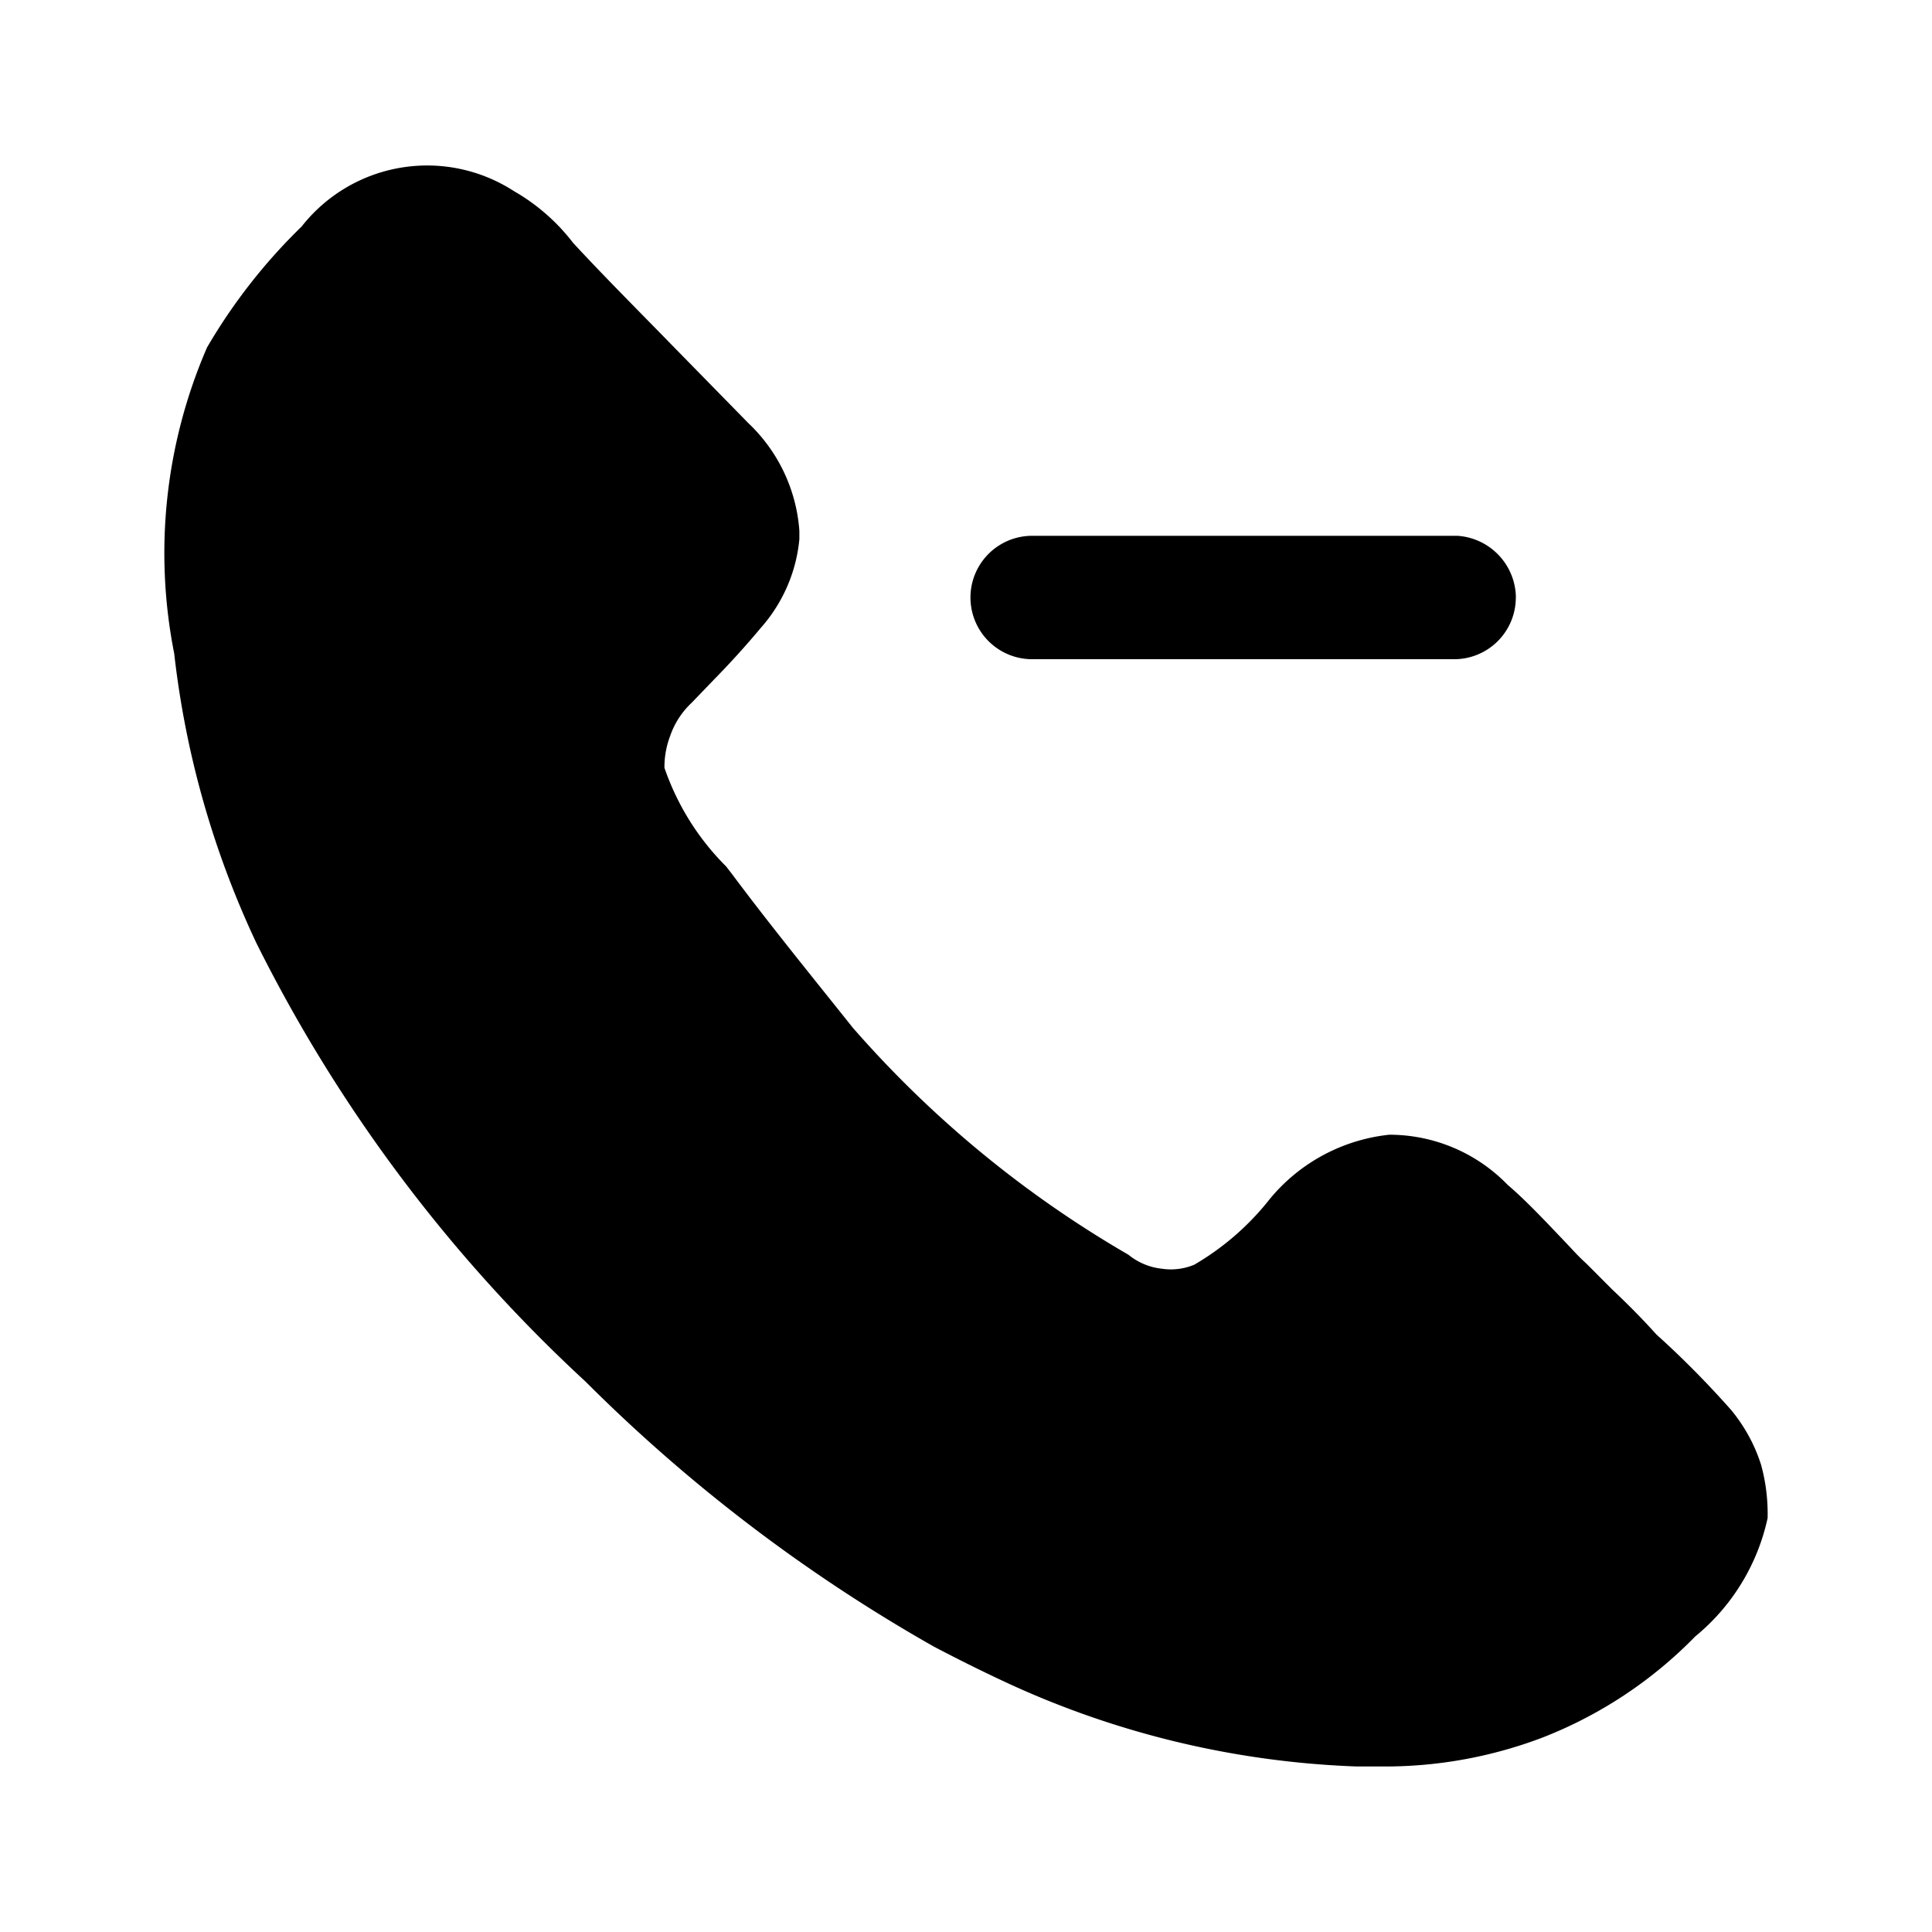
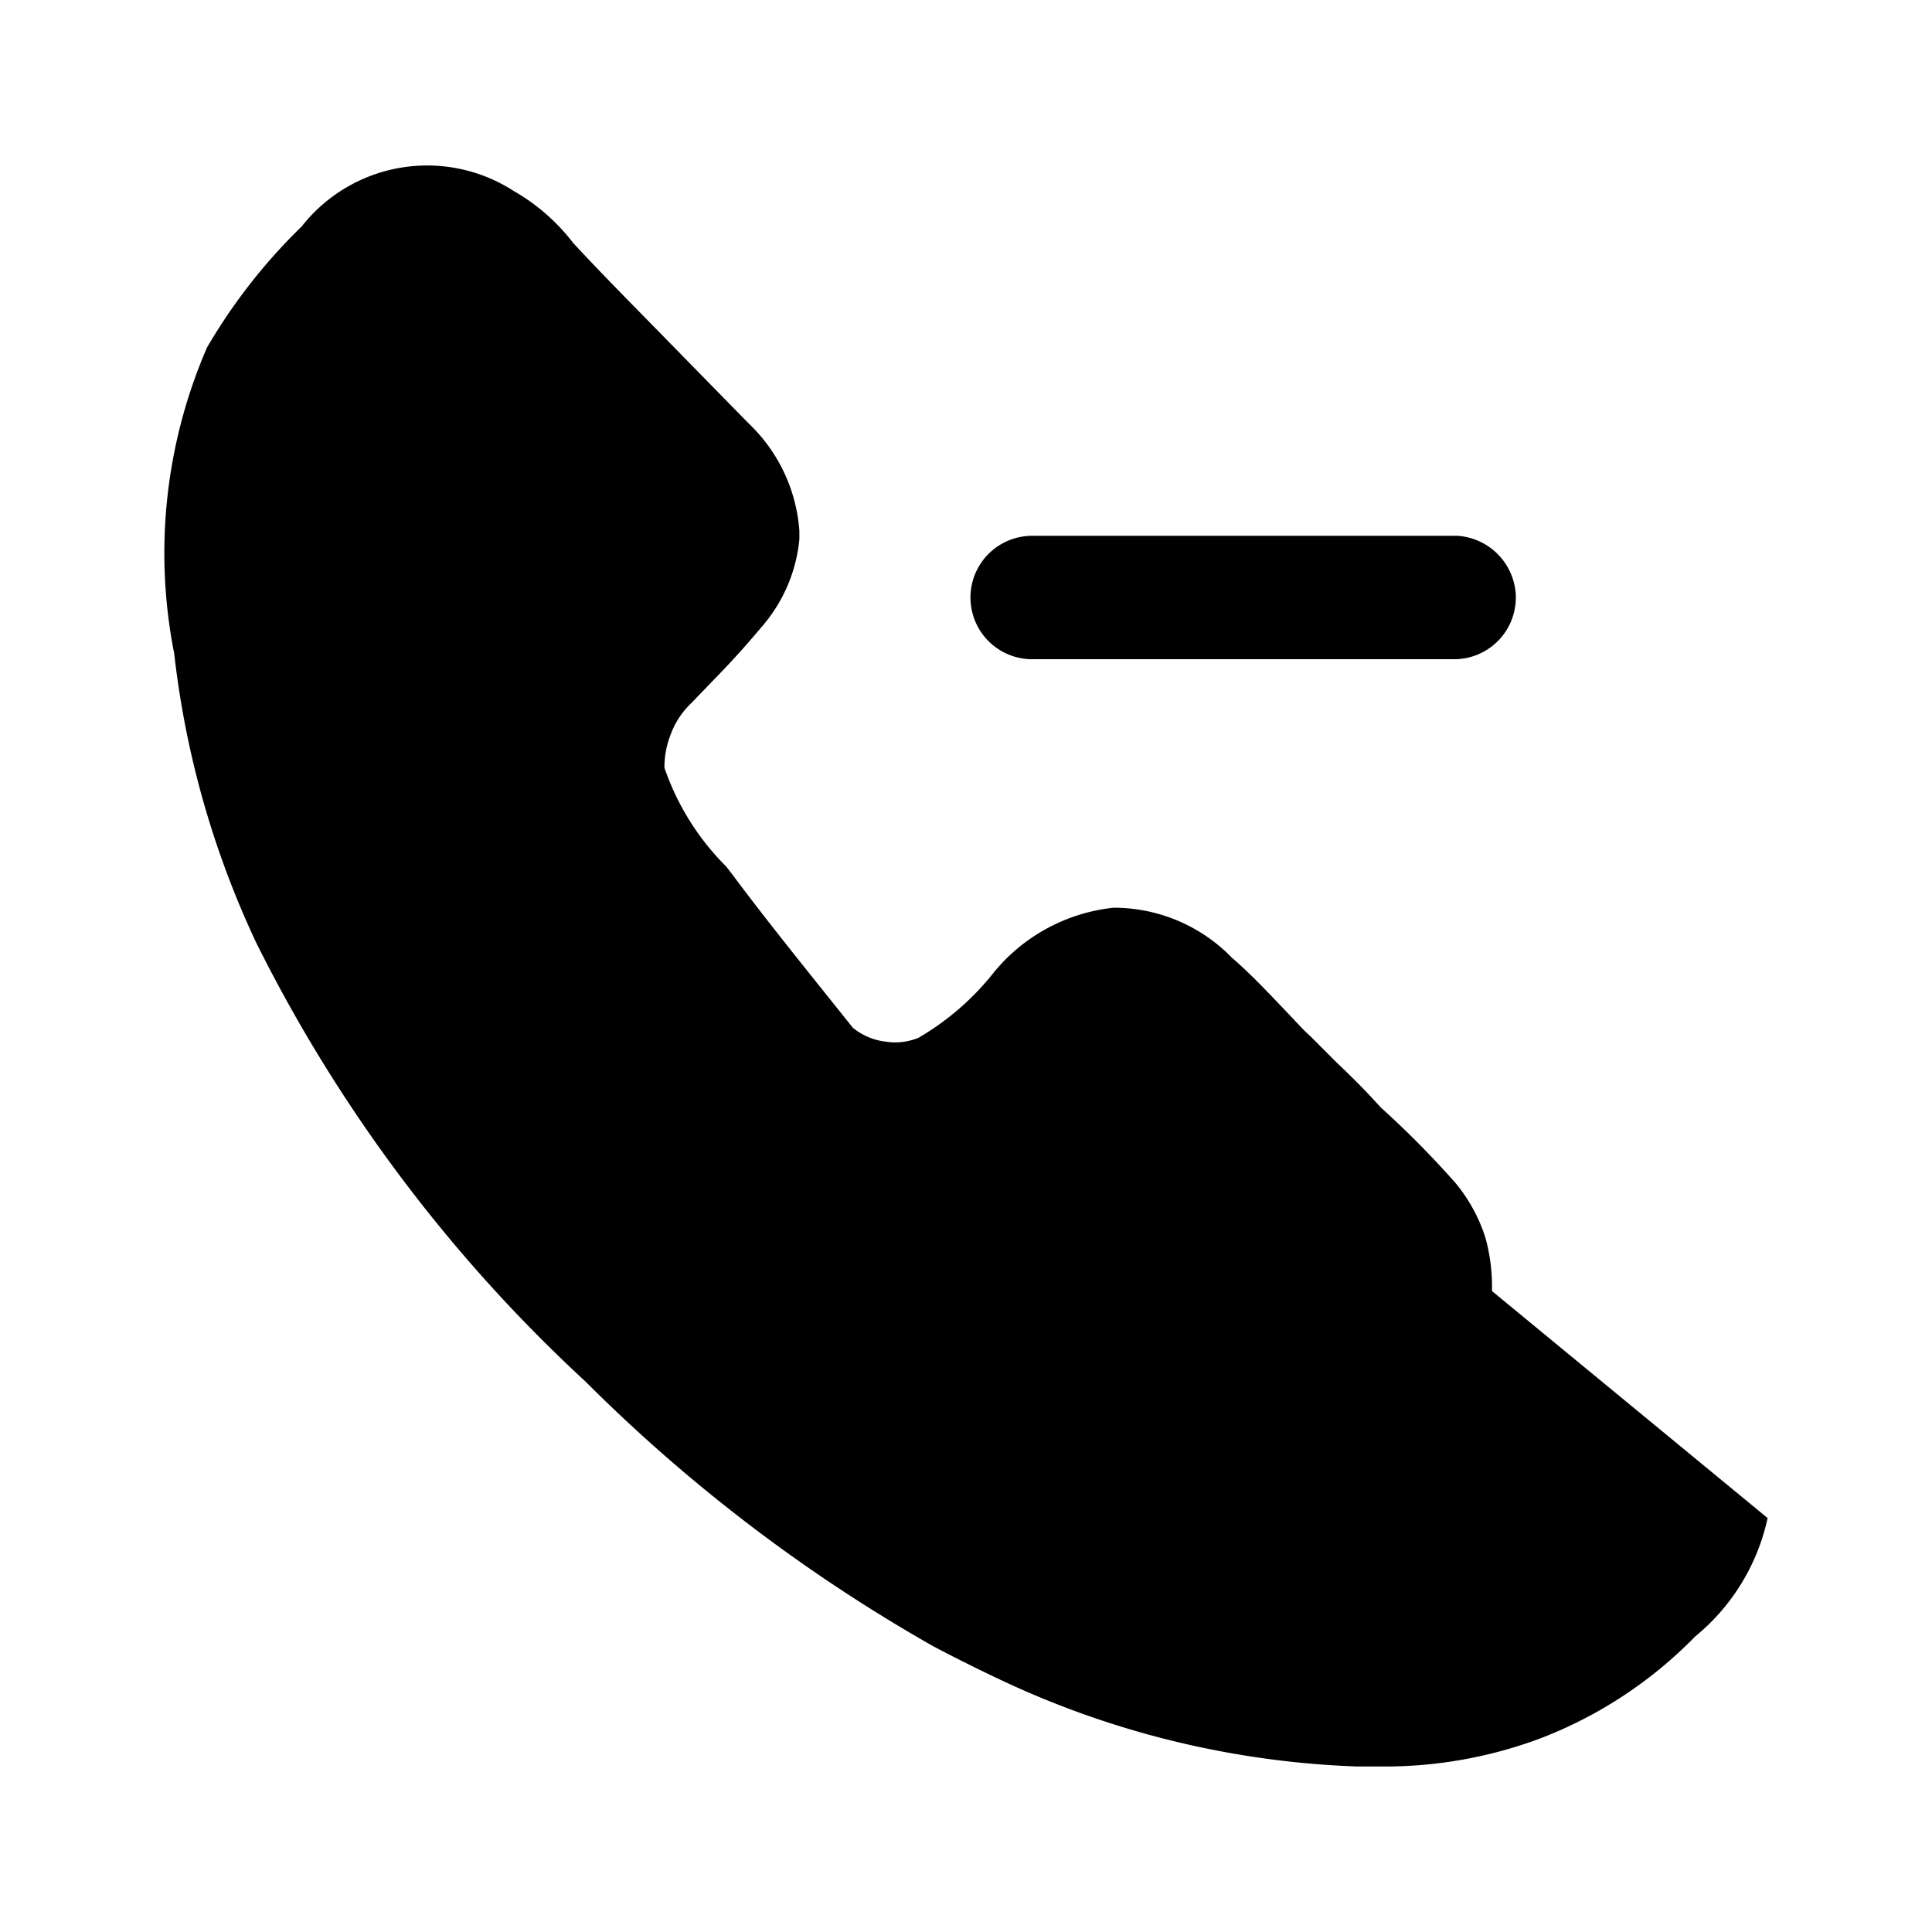
<svg xmlns="http://www.w3.org/2000/svg" width="800" height="800" viewBox="0 0 24 24">
-   <path fill="currentColor" d="M21.958 18.858a2.617 2.617 0 0 1-.9 1.471a5.375 5.375 0 0 1-1.9 1.257a5.508 5.508 0 0 1-1.952.358h-.347a11.308 11.308 0 0 1-4.313-1.022a20.607 20.607 0 0 1-.95-.47a20.239 20.239 0 0 1-4.323-3.29a18.855 18.855 0 0 1-4.088-5.447a11.445 11.445 0 0 1-1.021-3.597a6.418 6.418 0 0 1 .408-3.802a7.03 7.03 0 0 1 1.175-1.502a1.983 1.983 0 0 1 2.637-.44c.286.164.536.383.736.644c.378.409.807.838 1.236 1.278l.94.96c.372.352.598.83.634 1.339v.102c-.038.41-.207.796-.48 1.104a10.91 10.91 0 0 1-.573.633l-.286.297c-.12.113-.211.253-.265.408a1.093 1.093 0 0 0-.072.399c.159.462.42.881.767 1.226l.071.092c.48.644 1.022 1.308 1.502 1.911a13.562 13.562 0 0 0 3.424 2.82a.79.79 0 0 0 .419.174c.135.02.272.002.398-.05a3.32 3.32 0 0 0 .94-.818c.371-.45.903-.735 1.482-.797a2.046 2.046 0 0 1 1.472.623c.204.174.419.399.633.624c.215.224.225.245.348.357l.316.317c.195.184.368.358.552.562c.328.295.638.61.93.94c.164.2.29.429.368.675c.06.216.087.44.082.664M18.83 7.423a.766.766 0 0 1-.766.766h-5.242a.766.766 0 1 1 0-1.533h5.283a.777.777 0 0 1 .726.767" />
+   <path fill="currentColor" d="M21.958 18.858a2.617 2.617 0 0 1-.9 1.471a5.375 5.375 0 0 1-1.9 1.257a5.508 5.508 0 0 1-1.952.358h-.347a11.308 11.308 0 0 1-4.313-1.022a20.607 20.607 0 0 1-.95-.47a20.239 20.239 0 0 1-4.323-3.29a18.855 18.855 0 0 1-4.088-5.447a11.445 11.445 0 0 1-1.021-3.597a6.418 6.418 0 0 1 .408-3.802a7.03 7.03 0 0 1 1.175-1.502a1.983 1.983 0 0 1 2.637-.44c.286.164.536.383.736.644c.378.409.807.838 1.236 1.278l.94.96c.372.352.598.83.634 1.339v.102c-.038.41-.207.796-.48 1.104a10.91 10.91 0 0 1-.573.633l-.286.297c-.12.113-.211.253-.265.408a1.093 1.093 0 0 0-.072.399c.159.462.42.881.767 1.226l.071.092c.48.644 1.022 1.308 1.502 1.911a.79.79 0 0 0 .419.174c.135.02.272.002.398-.05a3.32 3.32 0 0 0 .94-.818c.371-.45.903-.735 1.482-.797a2.046 2.046 0 0 1 1.472.623c.204.174.419.399.633.624c.215.224.225.245.348.357l.316.317c.195.184.368.358.552.562c.328.295.638.61.93.94c.164.2.29.429.368.675c.06.216.087.44.082.664M18.83 7.423a.766.766 0 0 1-.766.766h-5.242a.766.766 0 1 1 0-1.533h5.283a.777.777 0 0 1 .726.767" />
</svg>